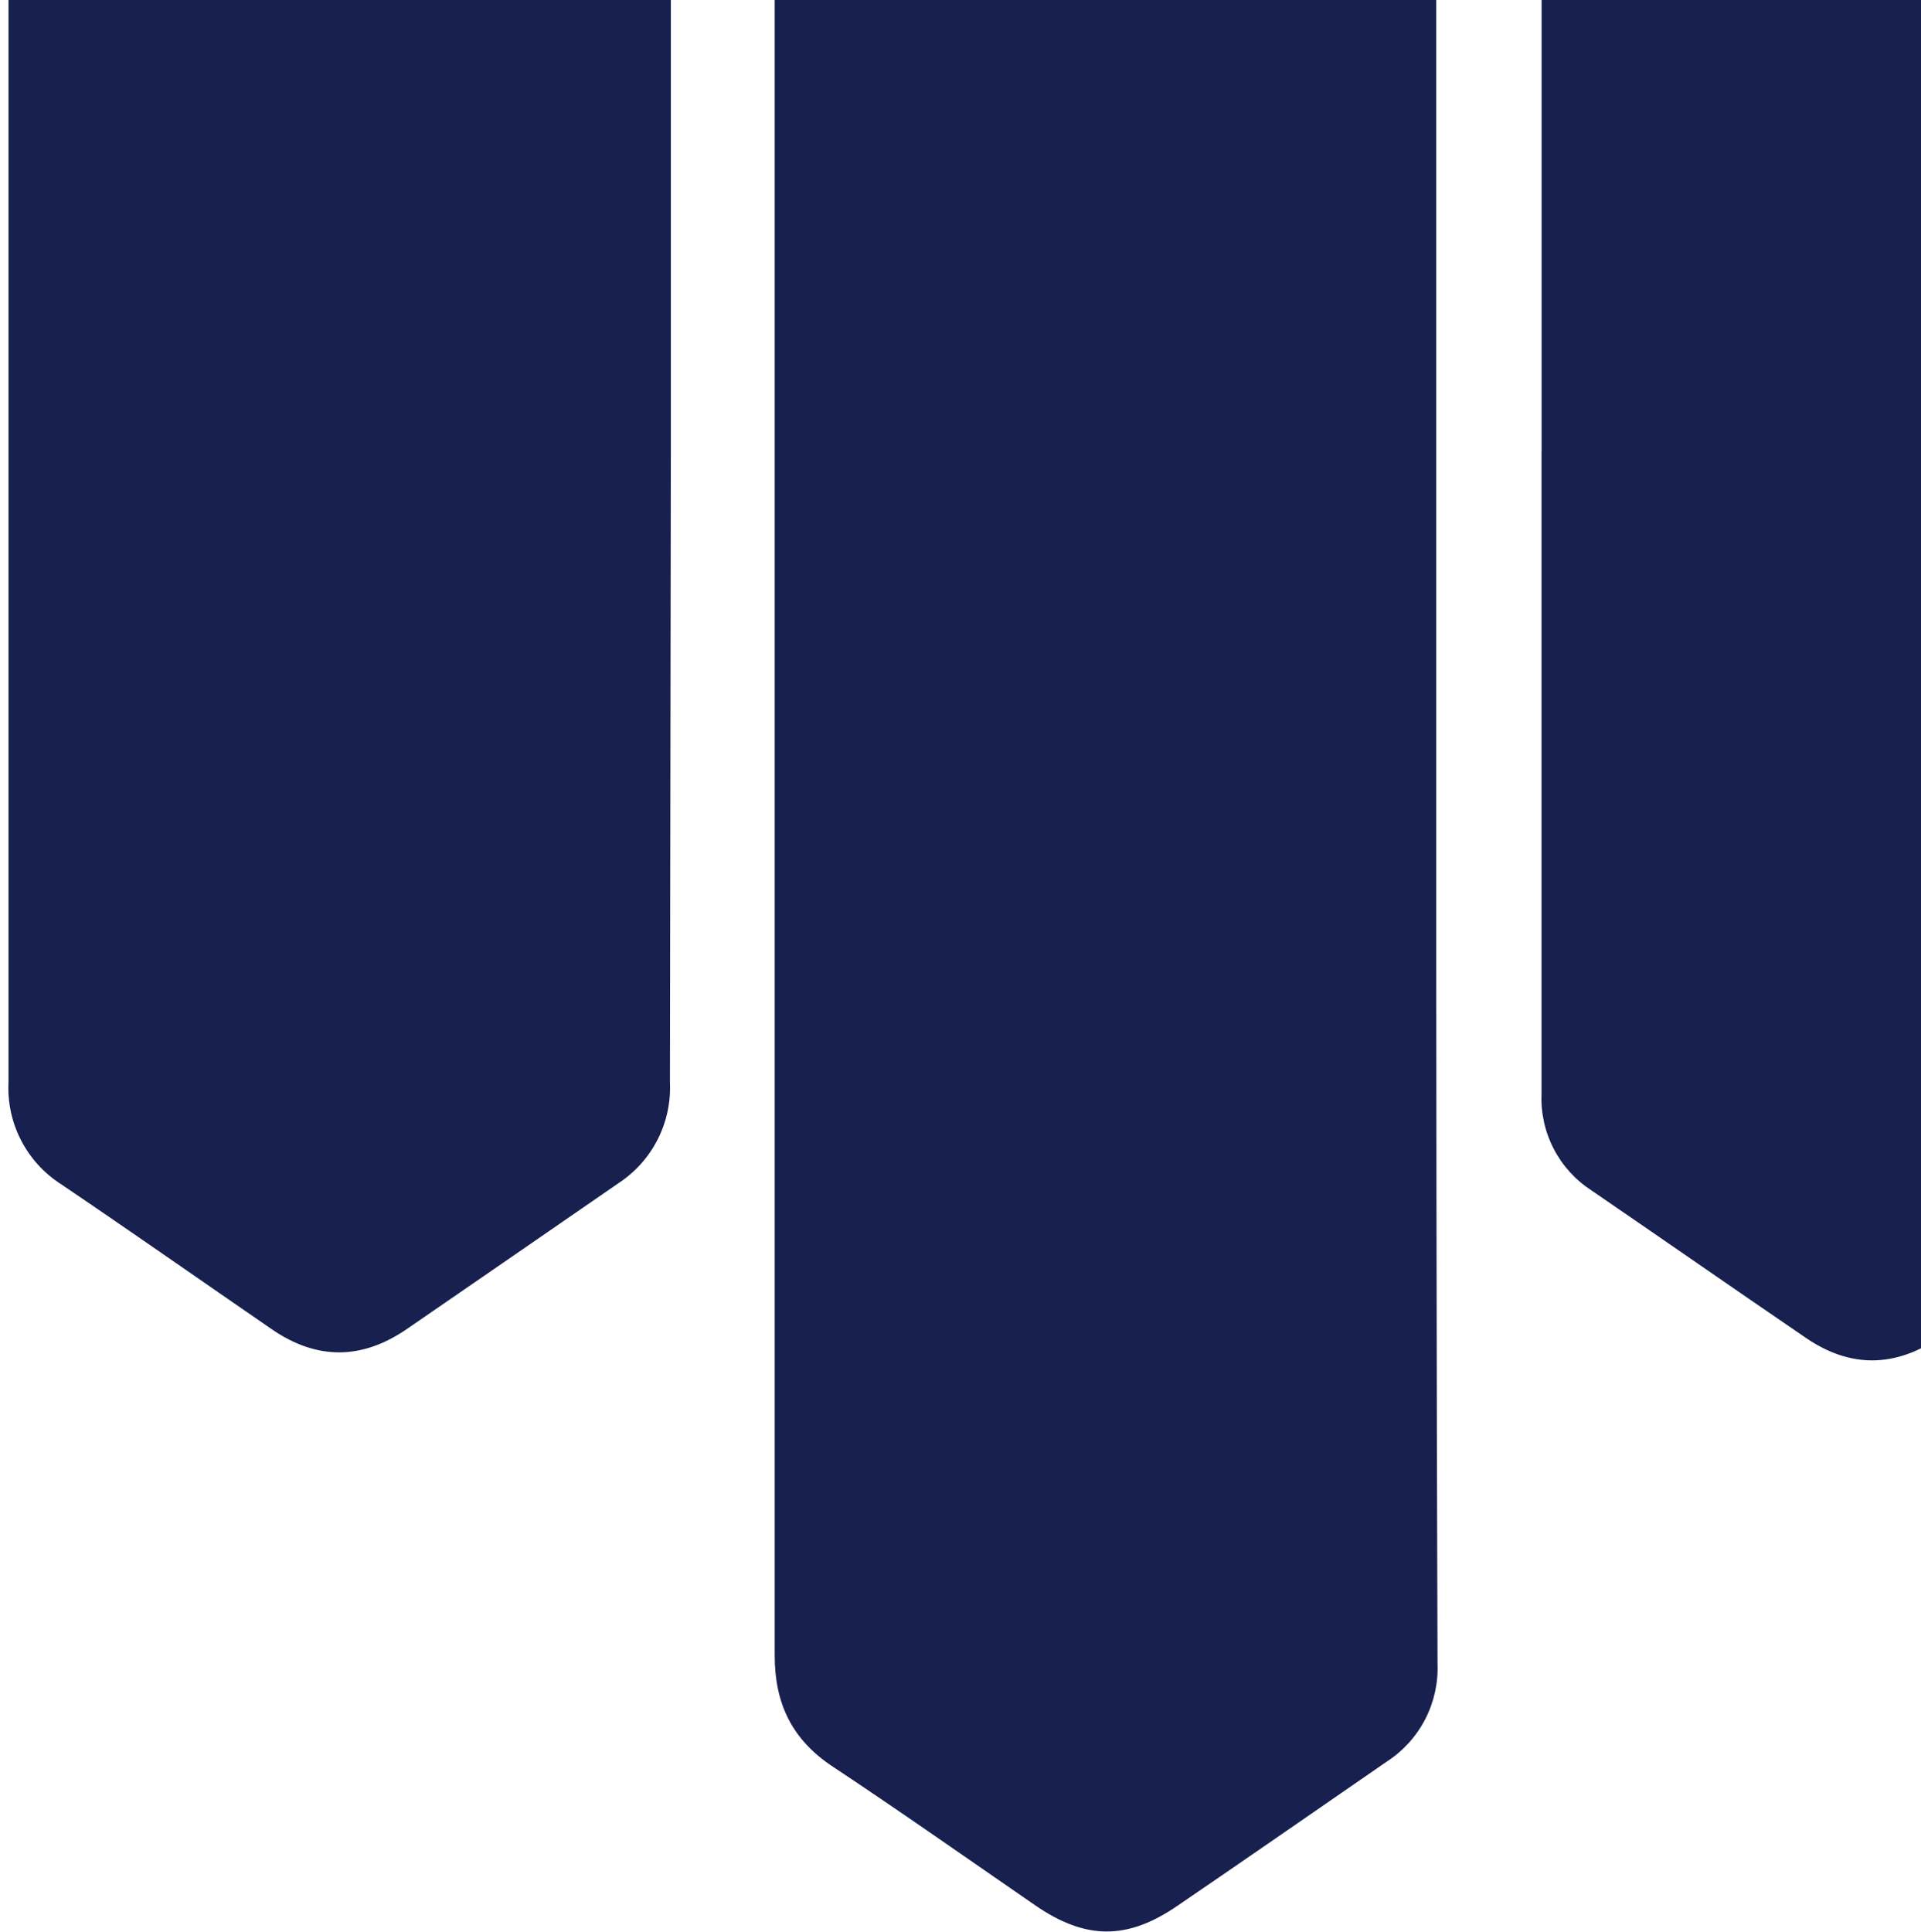
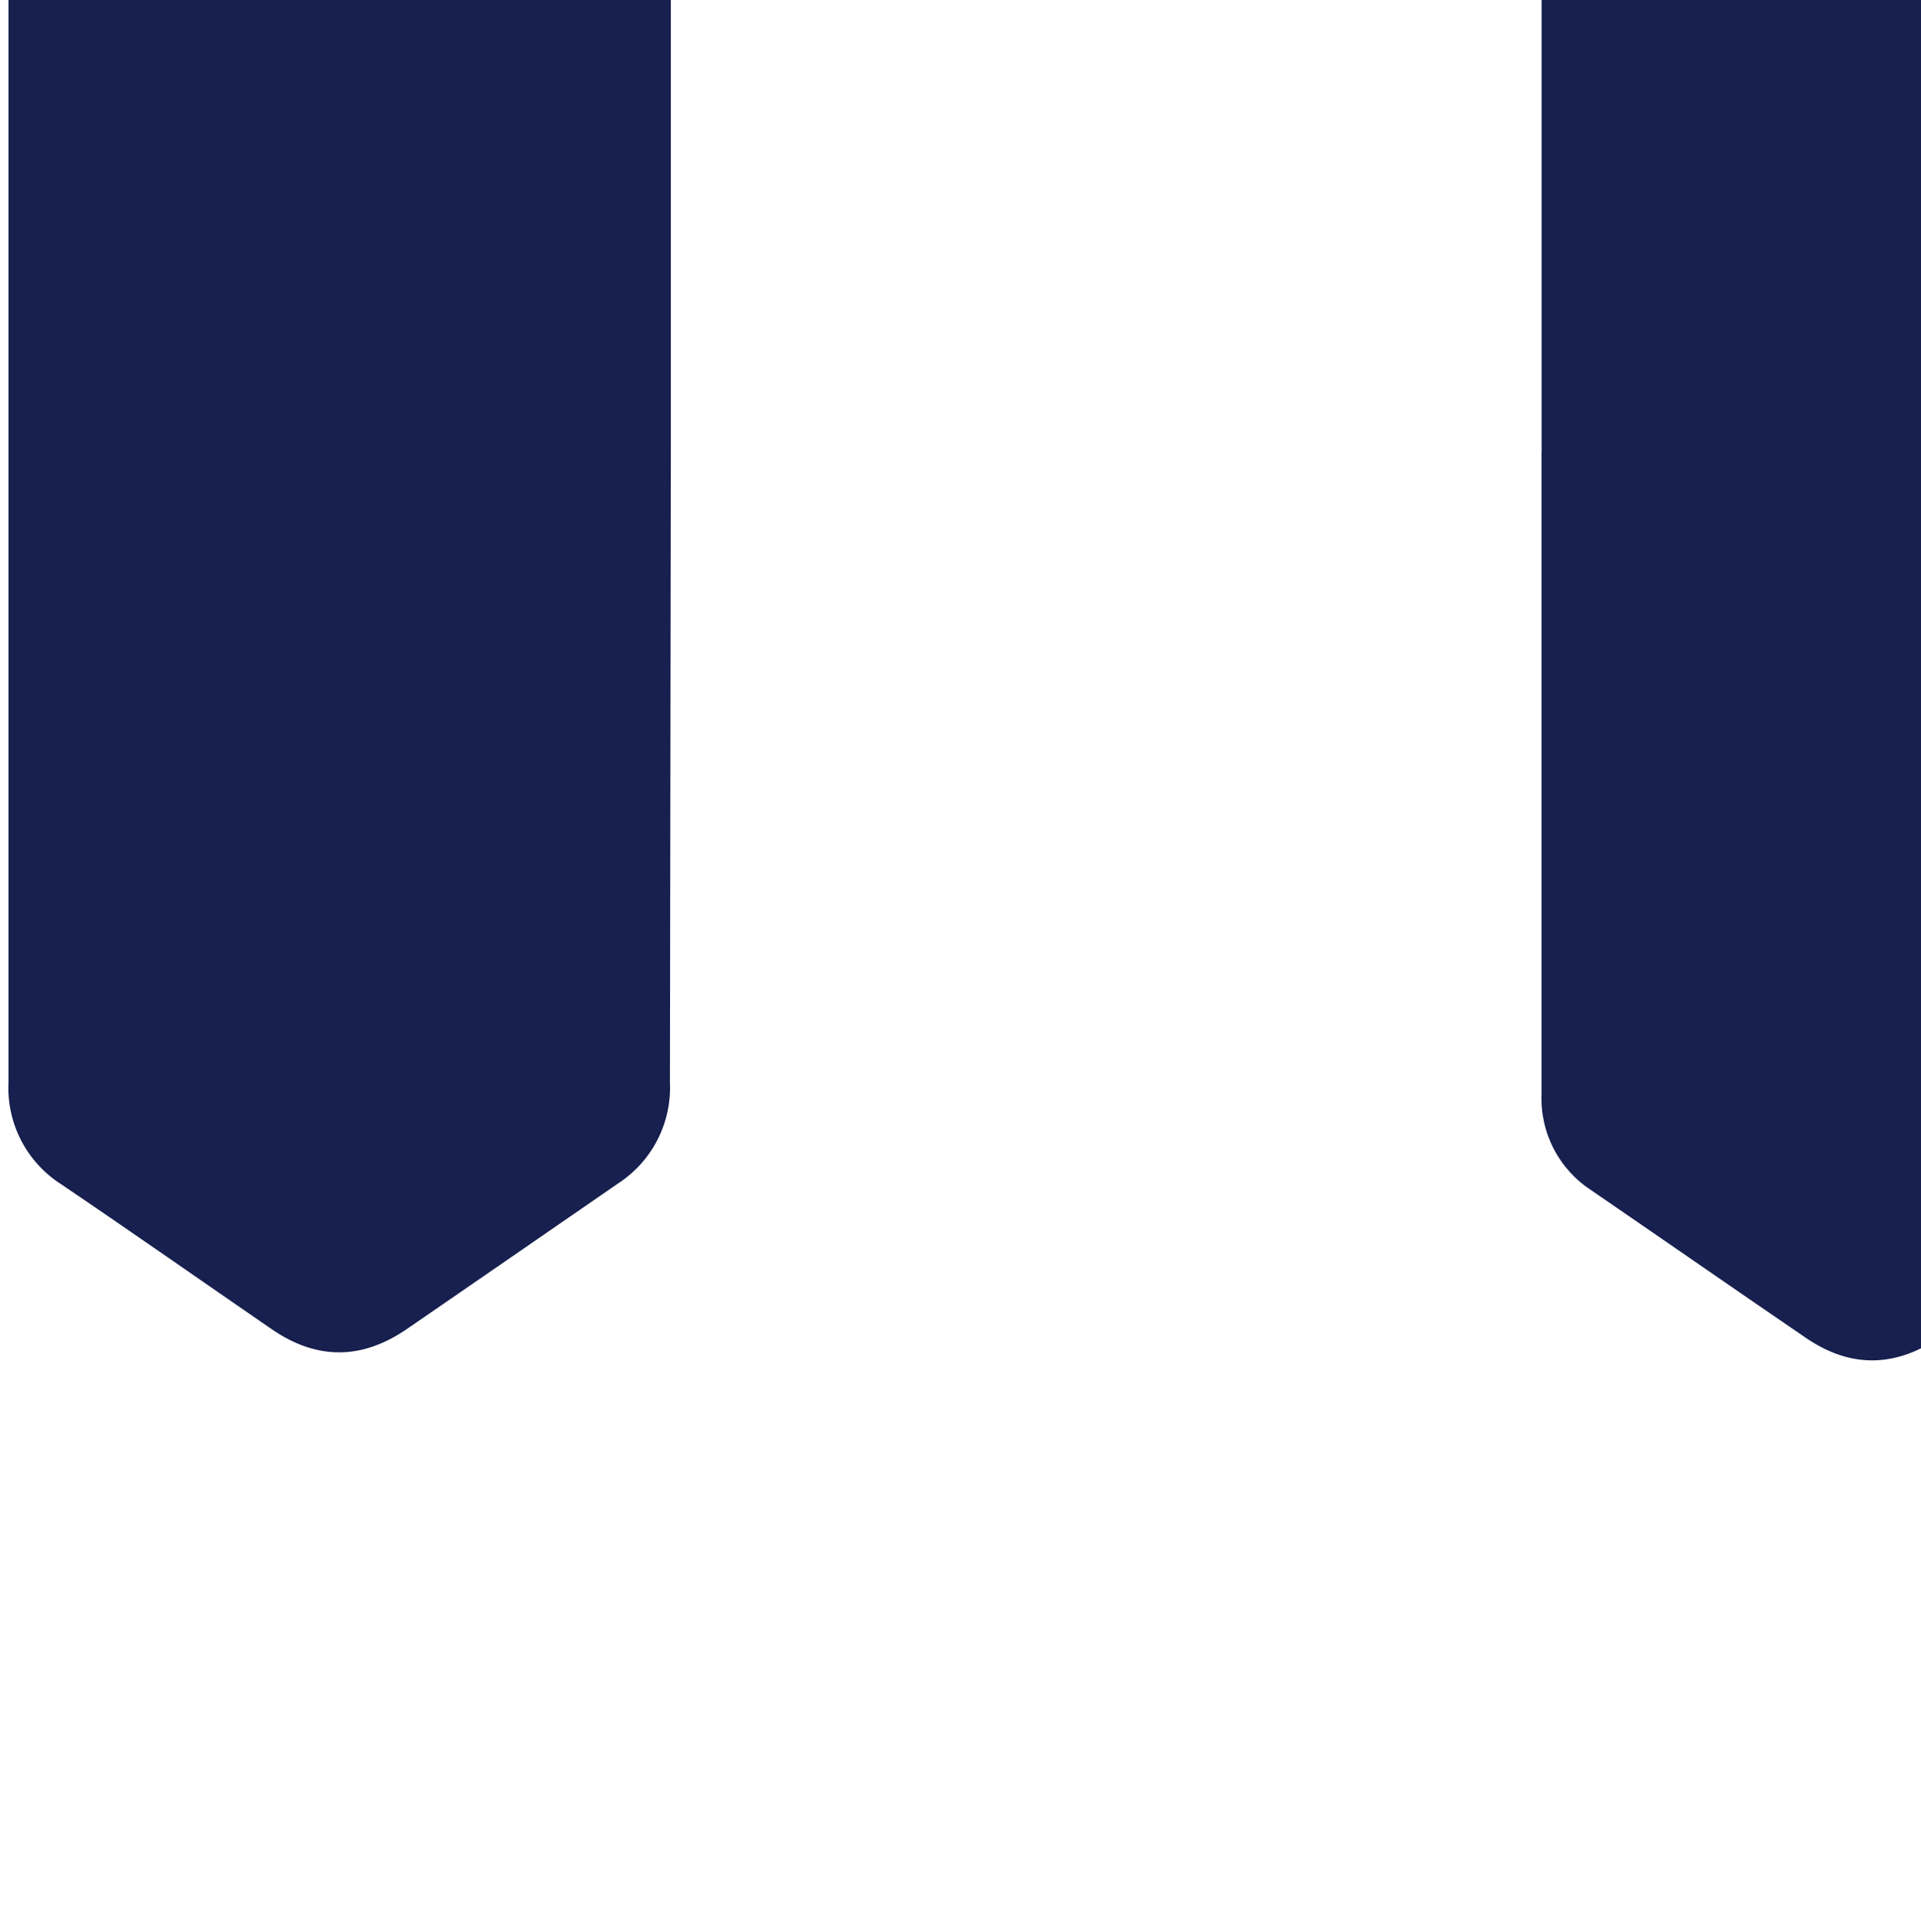
<svg xmlns="http://www.w3.org/2000/svg" width="185" height="186" viewBox="0 0 185 186" fill="none">
  <path d="M64.606 43.02C64.606 22.618 64.606 2.213 64.606 -18.195C64.606 -24.268 61.071 -28.803 55.519 -29.837C54.745 -29.961 53.961 -30.015 53.177 -29.996C39.552 -29.996 25.929 -29.996 12.31 -29.996C5.627 -29.996 0.819 -25.196 0.819 -18.558C0.819 22.371 0.819 63.293 0.819 104.209C0.721 106.148 1.138 108.077 2.028 109.802C2.918 111.527 4.248 112.986 5.884 114.03C12.708 118.645 19.453 123.374 26.215 128.024C30.547 130.985 34.878 130.941 39.201 127.962C45.99 123.294 52.767 118.624 59.532 113.951C61.139 112.906 62.445 111.458 63.32 109.752C64.194 108.047 64.607 106.142 64.518 104.227C64.553 83.831 64.583 63.428 64.606 43.02Z" fill="#17204E" />
-   <path d="M138.315 70.897V-17.898C138.315 -25.5 133.798 -30 126.195 -30H86.001C79.566 -30 74.969 -25.633 74.606 -19.206C74.606 -18.641 74.606 -18.084 74.606 -17.518C74.606 41.455 74.606 100.428 74.606 159.401C74.606 164.069 76.286 167.534 80.228 170.133C86.77 174.464 93.17 178.973 99.676 183.454C104.511 186.787 108.516 186.849 113.36 183.534C120.122 178.928 126.841 174.252 133.577 169.611C135.134 168.598 136.4 167.198 137.253 165.547C138.105 163.897 138.514 162.053 138.438 160.197C138.344 130.43 138.303 100.664 138.315 70.897Z" fill="#17204E" />
  <path d="M148.455 43.489C148.455 64.115 148.455 84.741 148.455 105.367C148.384 107.197 148.791 109.014 149.636 110.638C150.481 112.263 151.734 113.639 153.273 114.632C160.159 119.352 167.019 124.117 173.914 128.828C178.219 131.772 182.568 131.701 186.908 128.705C193.547 124.126 200.168 119.493 206.86 114.994C208.578 113.922 209.98 112.412 210.923 110.619C211.865 108.827 212.315 106.816 212.225 104.793C212.19 73.447 212.19 42.104 212.225 10.764C212.225 1.12 212.225 -8.524 212.225 -18.168C212.225 -24.171 209.034 -28.431 203.66 -29.722C202.675 -29.928 201.669 -30.021 200.663 -29.996C187.109 -29.996 173.54 -29.996 159.956 -29.996C153.264 -29.996 148.464 -25.276 148.464 -18.584C148.464 2.101 148.464 22.789 148.464 43.48L148.455 43.489Z" fill="#17204E" />
</svg>